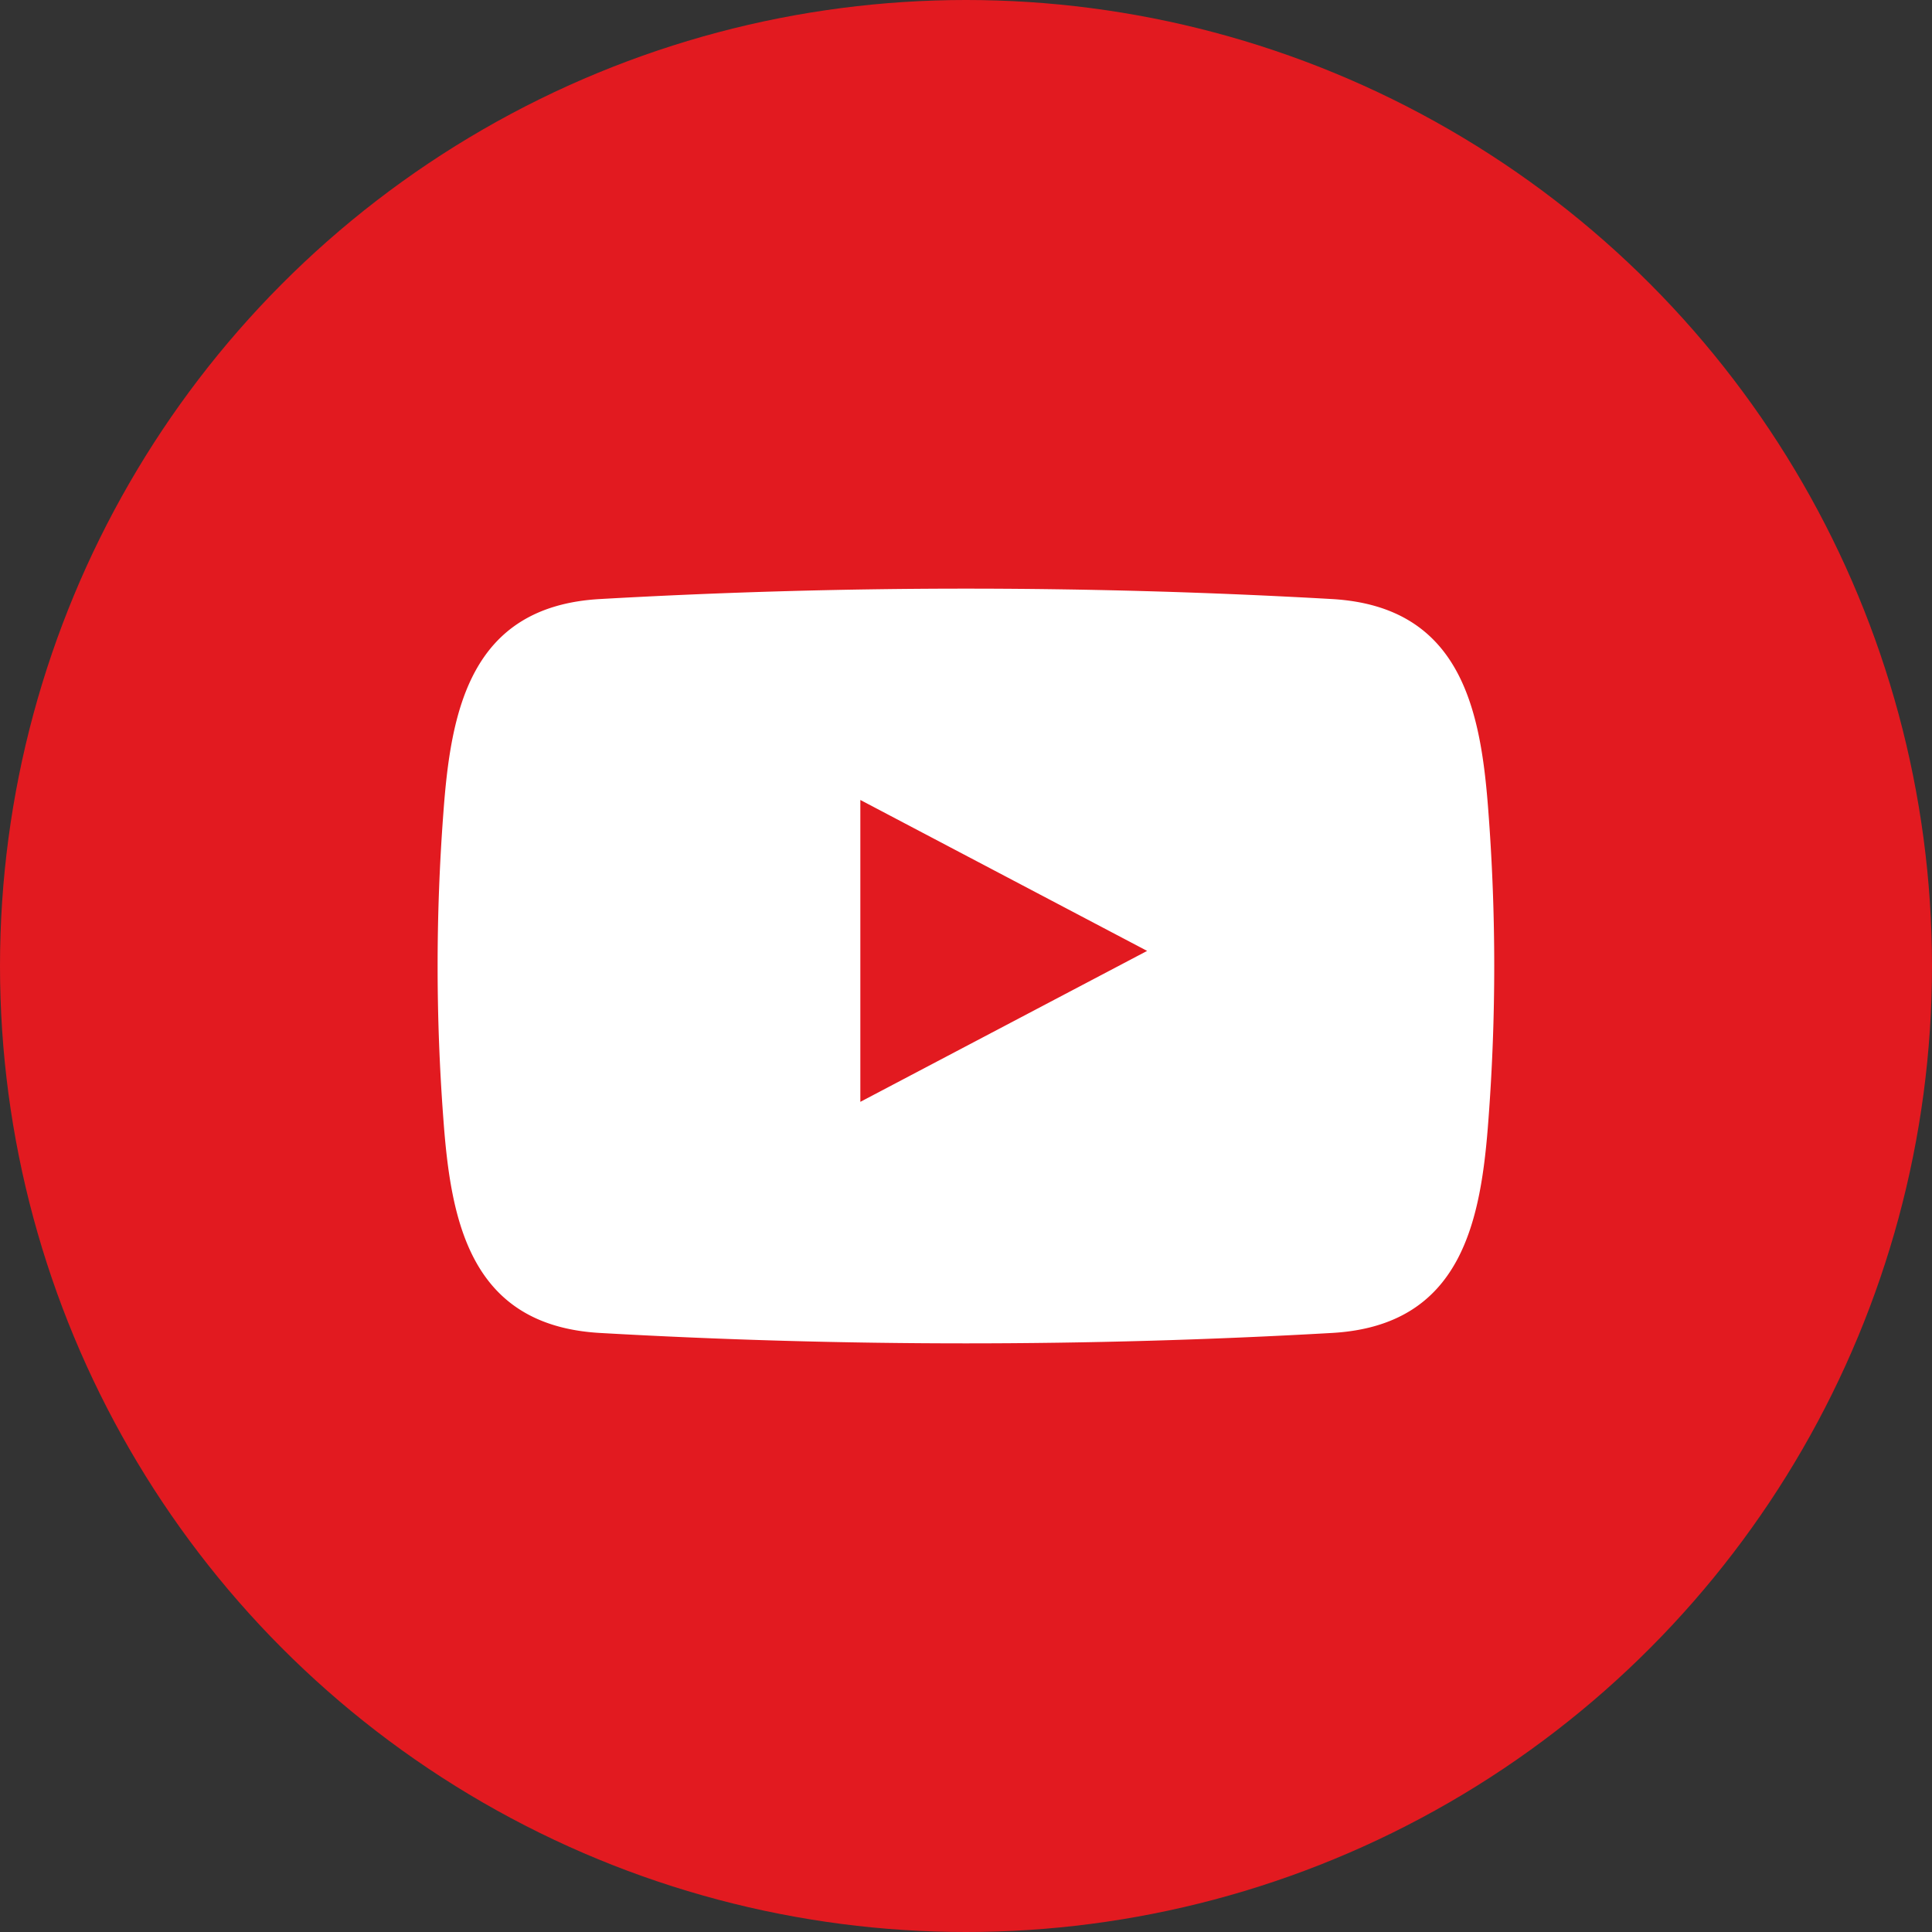
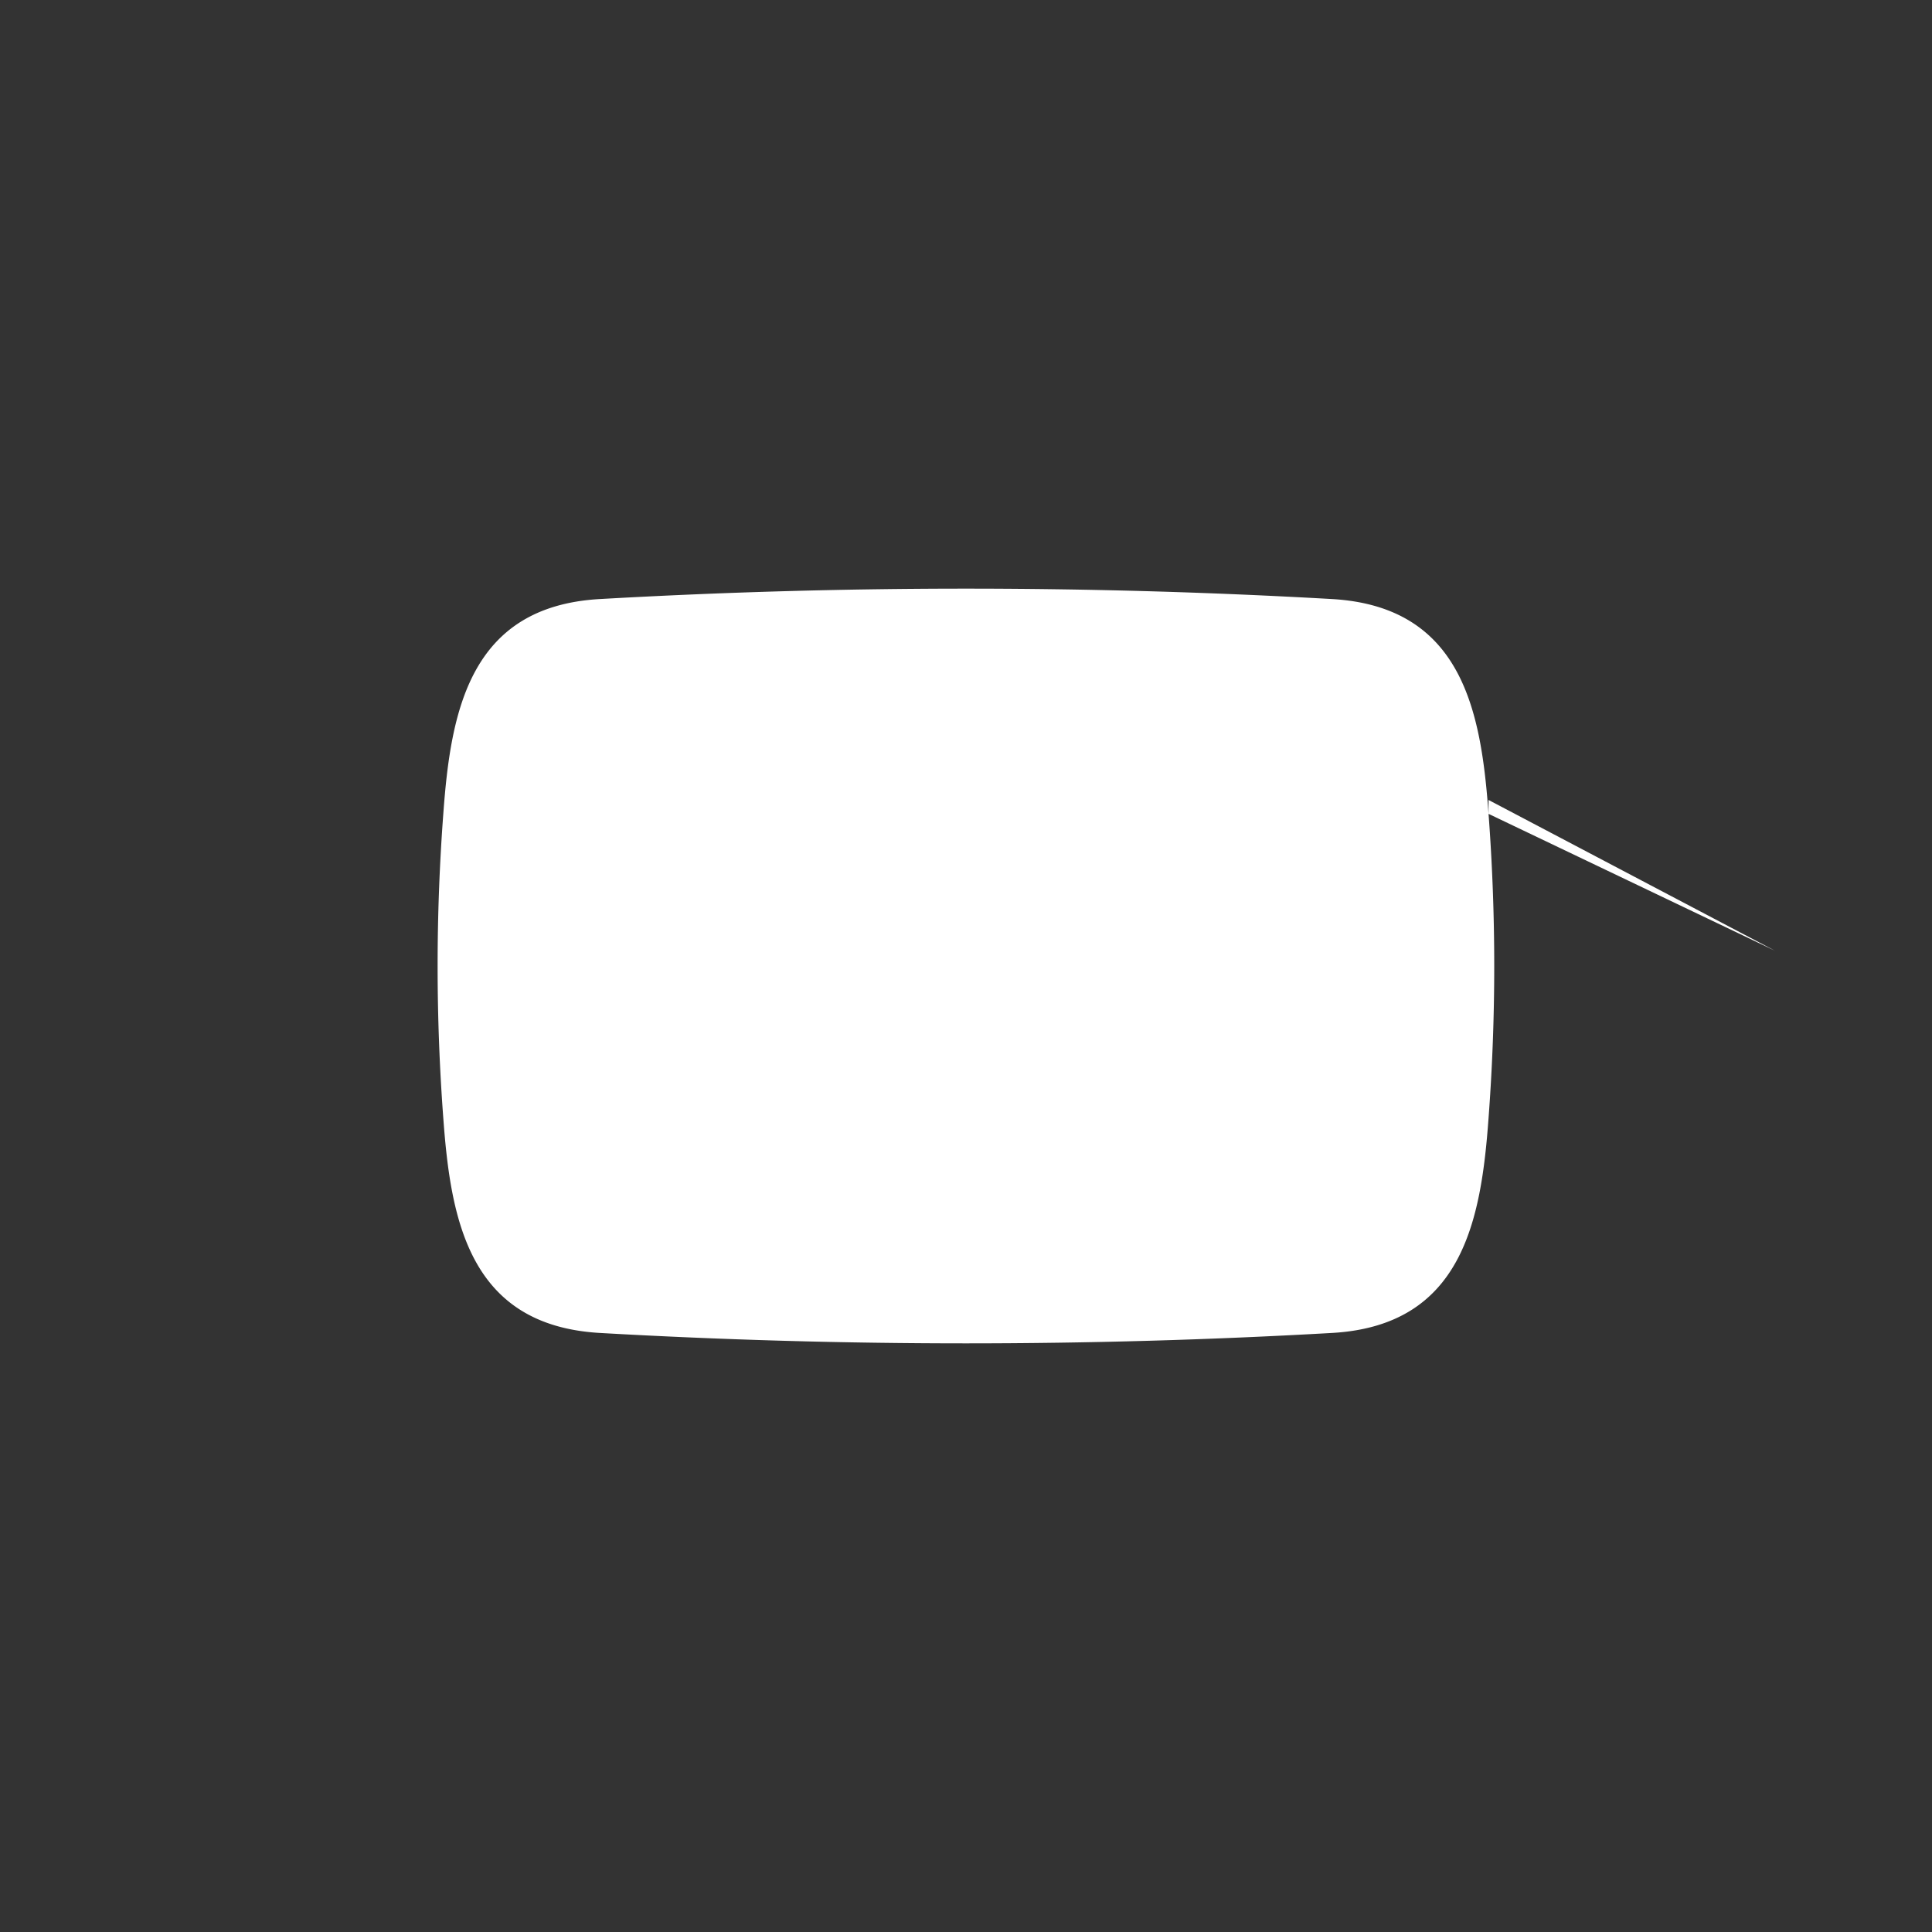
<svg xmlns="http://www.w3.org/2000/svg" id="youtube" viewBox="0 0 128 128">
  <rect x="0" y="0" width="128" height="128" fill="#333333" stroke="none" />
-   <circle fill="#e21a20" r="64" cy="64" cx="64" />
-   <path d="M98.62 53.92c-.49-6.75-1.72-13.72-10.35-14.23a426.5 426.5 0 0 0-48.55 0c-8.63.5-9.86 7.48-10.35 14.23a135 135 0 0 0 0 20.16c.49 6.75 1.72 13.72 10.35 14.23a426.5 426.5 0 0 0 48.55 0c8.63-.5 9.86-7.48 10.35-14.23a135 135 0 0 0 0-20.16ZM57 73V53l19 10Z" fill-rule="evenodd" fill="#fff" />
+   <path d="M98.62 53.92c-.49-6.75-1.72-13.72-10.35-14.23a426.5 426.5 0 0 0-48.55 0c-8.63.5-9.86 7.48-10.35 14.23a135 135 0 0 0 0 20.16c.49 6.75 1.72 13.72 10.35 14.23a426.5 426.5 0 0 0 48.55 0c8.63-.5 9.86-7.48 10.35-14.23a135 135 0 0 0 0-20.16ZV53l19 10Z" fill-rule="evenodd" fill="#fff" />
</svg>